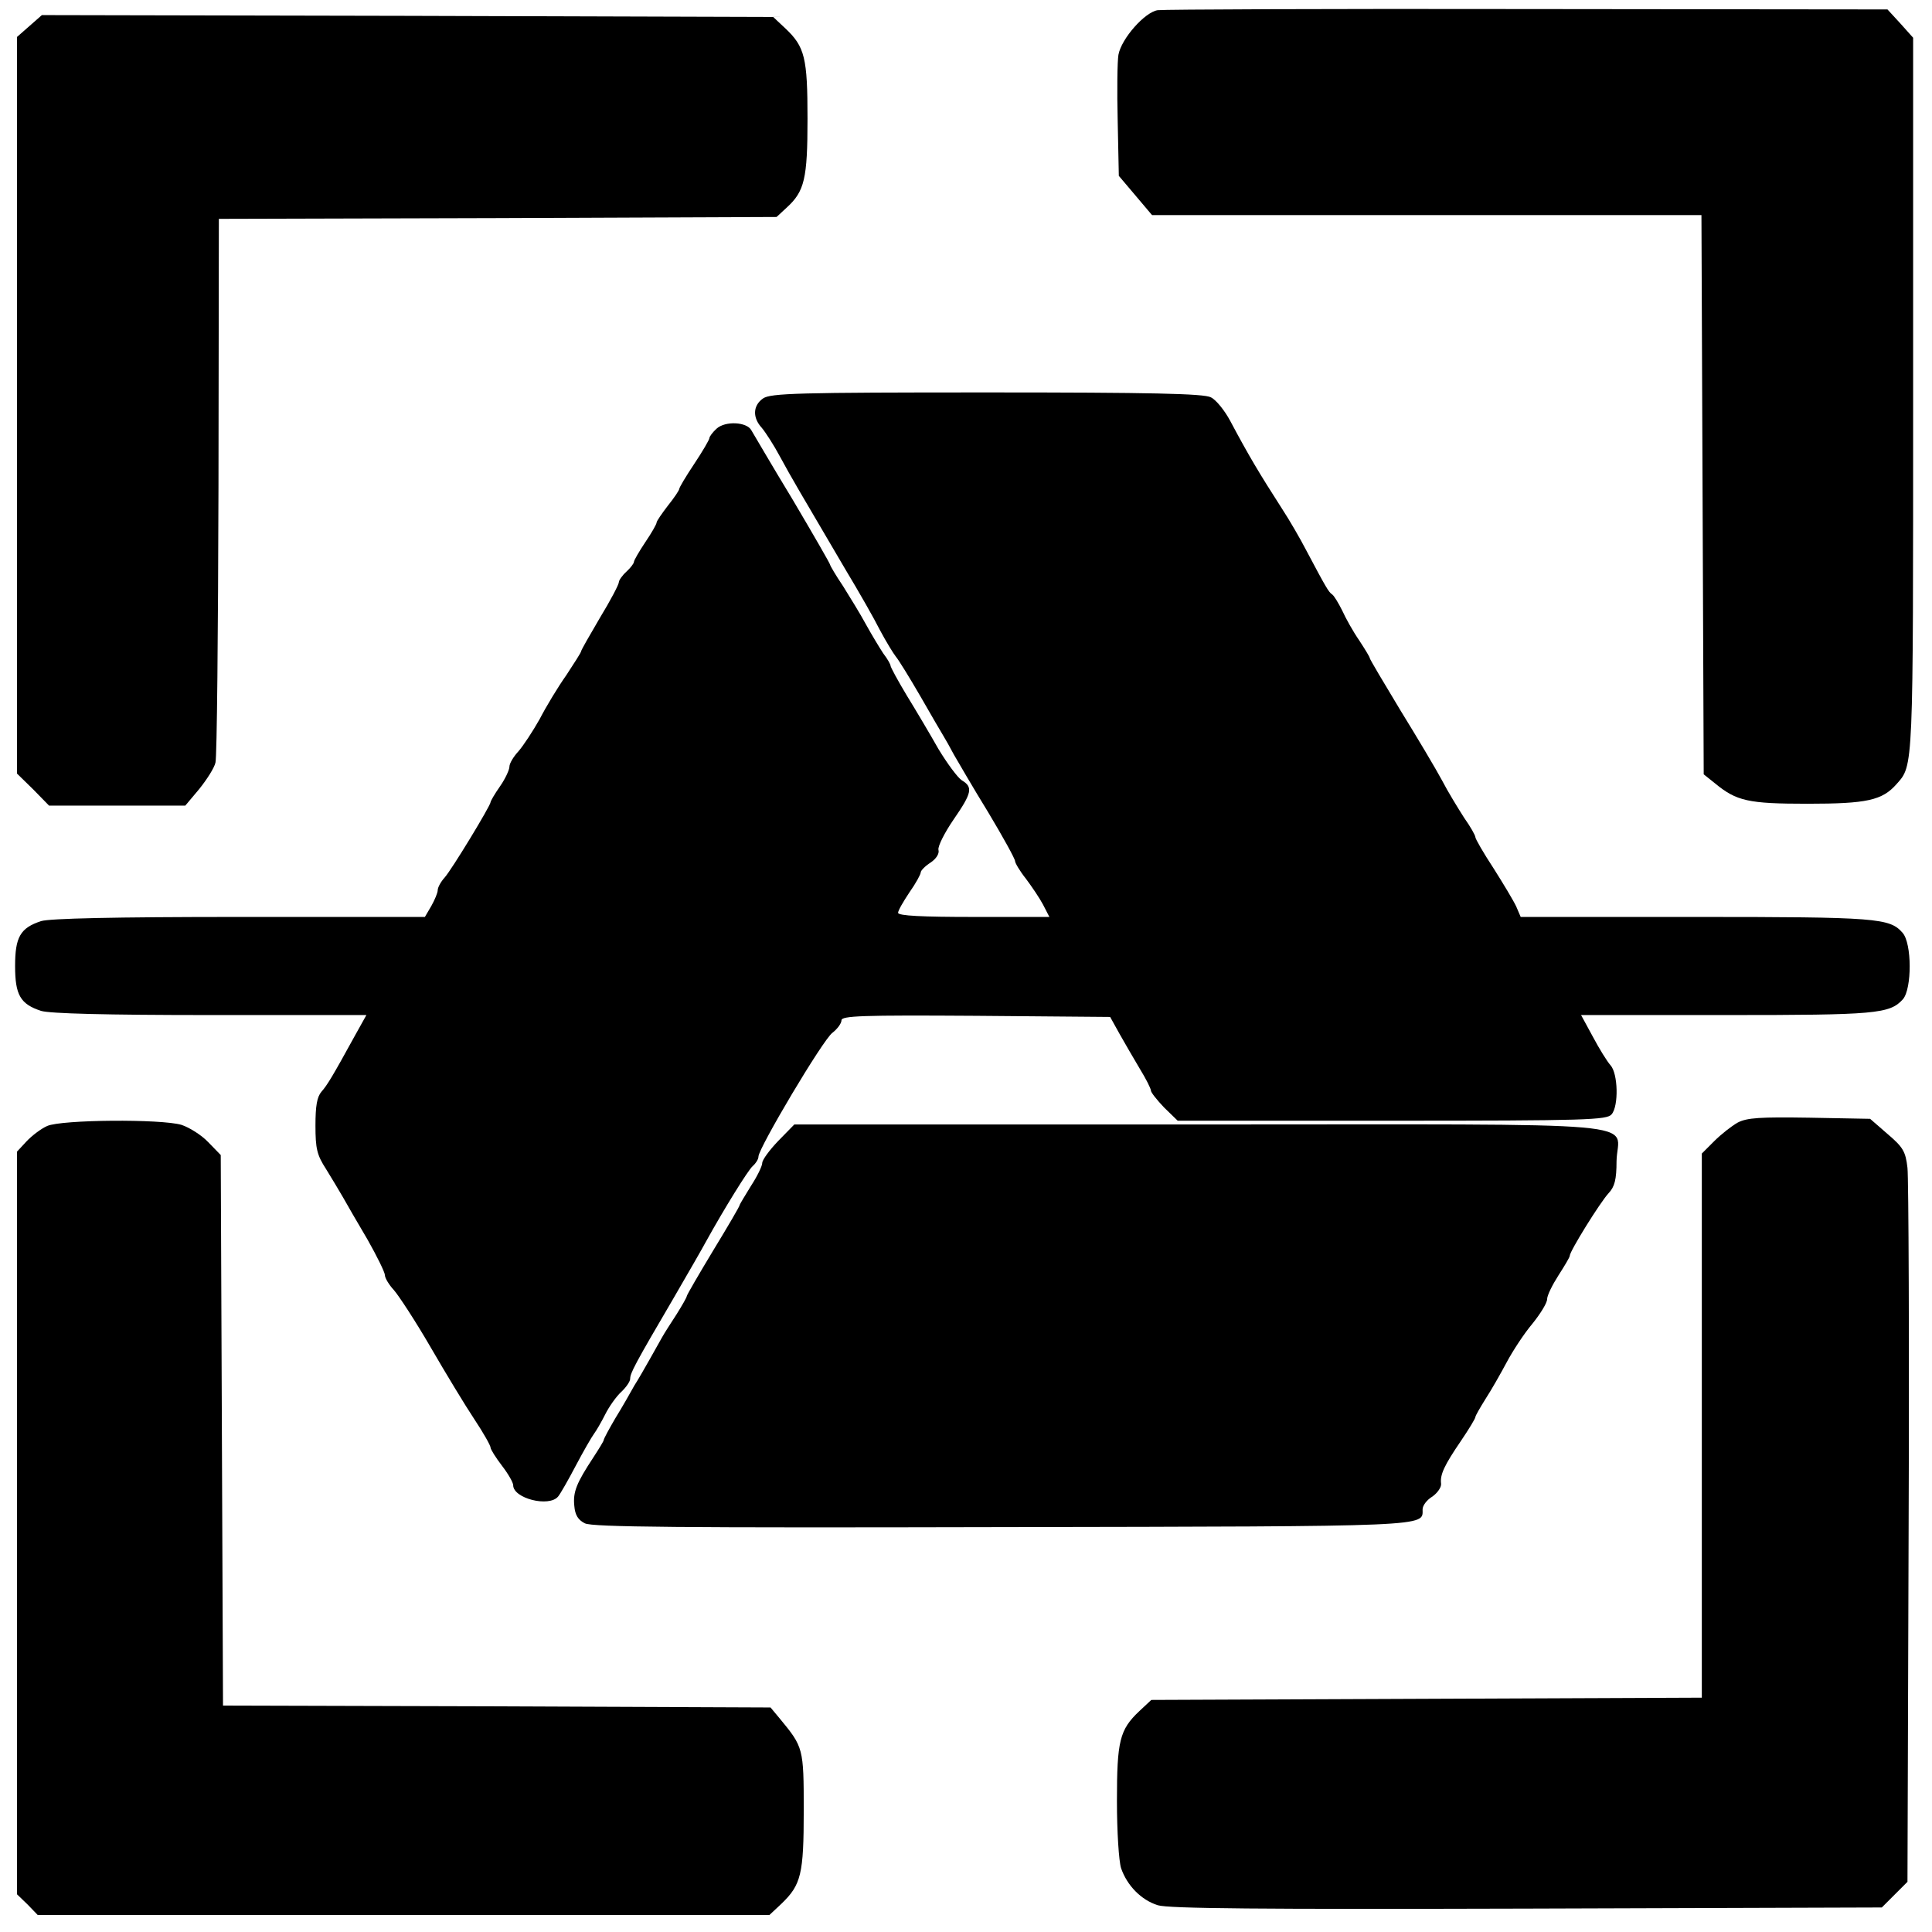
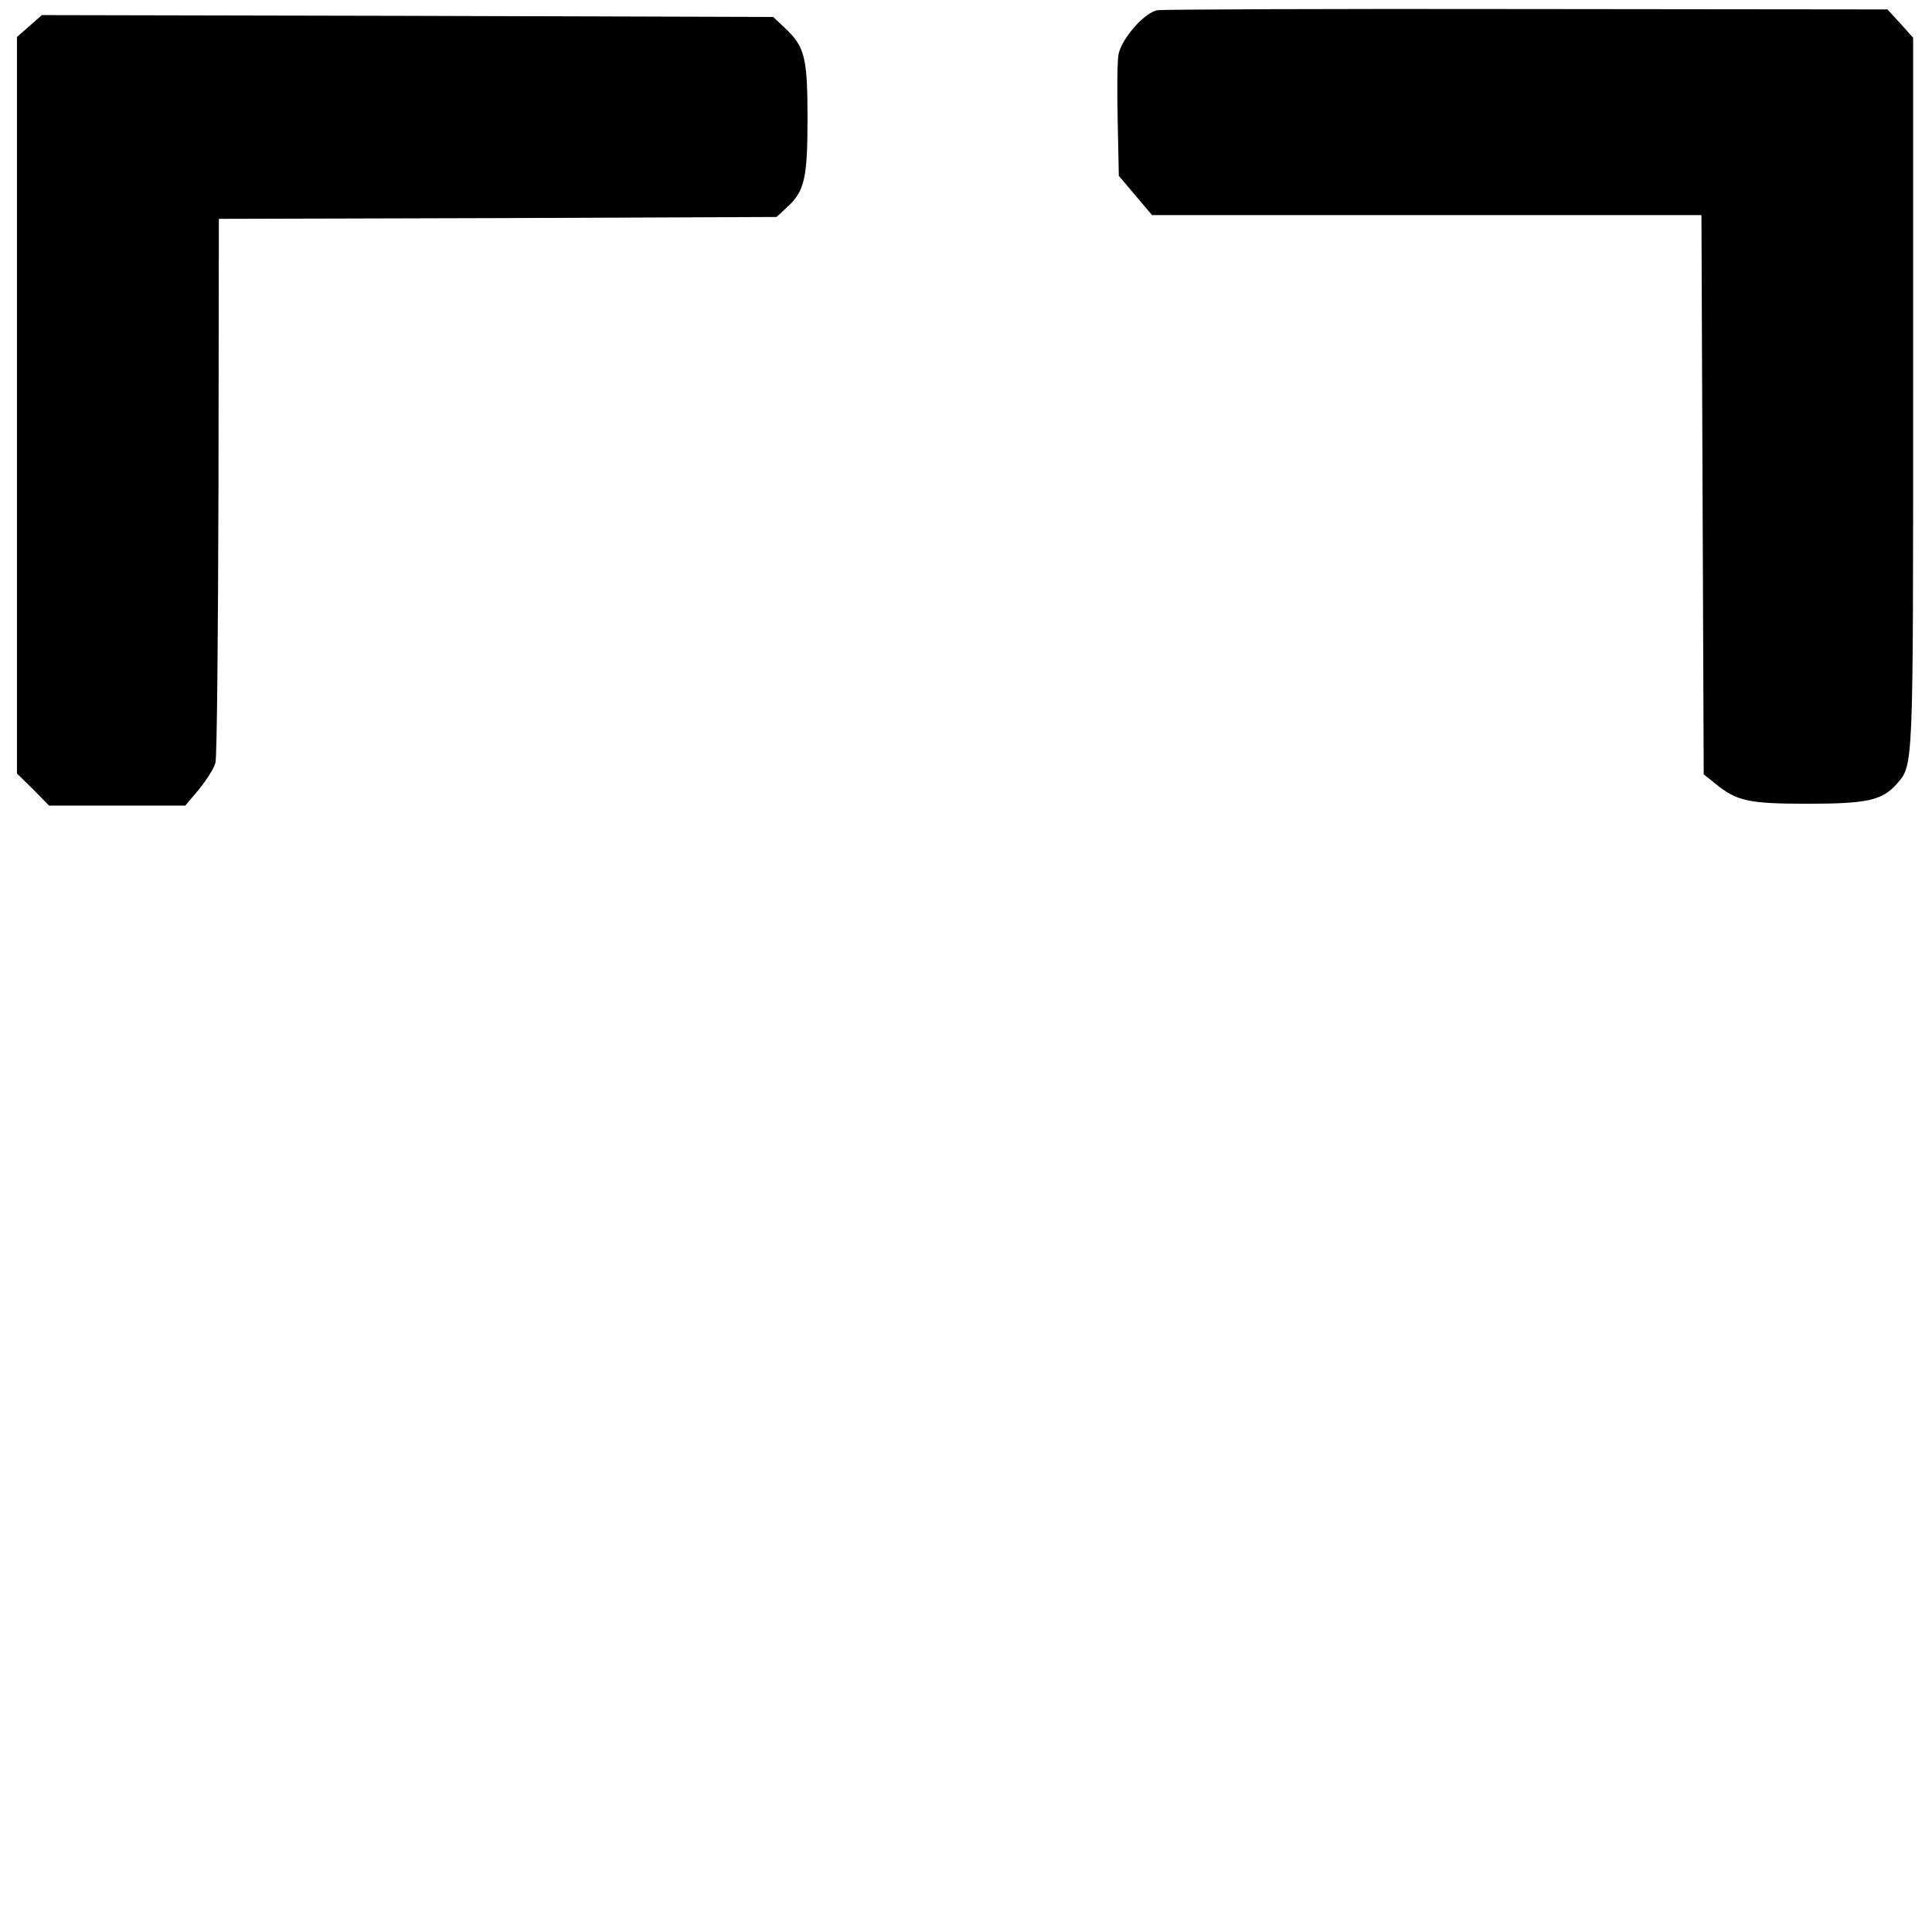
<svg xmlns="http://www.w3.org/2000/svg" version="1.0" width="512pt" height="512pt" viewBox="0 0 512 512" preserveAspectRatio="xMidYMid meet">
  <g transform="translate(0,512) scale(0.1,-0.1)" fill="#000000" stroke="none">
    <path d="M3068 5093 c-34 -5 -96 -75 -104 -118 -3 -17 -4 -96 -2 -176 l3 -145 44 -52 44 -52 728 0 728 0 3 -741 3 -741 30 -24 c57 -47 88 -54 245 -54 158 0 198 9 236 52 45 51 44 31 44 1029 l0 949 -34 38 -34 37 -954 1 c-524 1 -965 -1 -980 -3z" />
    <path d="M78 5051 l-33 -29 0 -976 0 -976 43 -42 42 -43 181 0 180 0 37 44 c20 25 40 56 43 70 4 14 7 344 8 733 l1 708 739 2 739 3 27 25 c47 43 55 76 55 235 0 162 -7 191 -59 240 l-32 30 -969 3 -969 2 -33 -29z" />
-     <path d="M2022 4064 c-27 -19 -28 -51 -3 -78 10 -12 32 -46 48 -76 32 -59 50 -89 174 -300 35 -58 76 -130 91 -160 16 -30 35 -61 42 -70 7 -8 36 -55 65 -105 28 -49 56 -97 61 -105 5 -8 18 -31 28 -50 11 -19 51 -88 91 -153 39 -65 71 -123 71 -129 0 -5 13 -27 29 -47 15 -20 36 -51 45 -68 l17 -33 -201 0 c-135 0 -200 3 -200 11 0 6 14 30 30 54 17 24 30 48 30 53 0 5 12 17 26 26 15 10 24 24 21 34 -2 9 16 45 40 80 49 71 52 86 22 104 -11 7 -39 45 -62 83 -22 39 -60 103 -84 142 -24 40 -43 75 -43 79 0 3 -8 18 -19 32 -10 15 -31 50 -46 77 -15 28 -43 73 -61 102 -19 28 -34 54 -34 56 0 3 -45 81 -100 174 -56 92 -104 175 -109 183 -12 22 -69 25 -92 4 -10 -9 -19 -21 -19 -25 0 -4 -18 -35 -40 -68 -22 -33 -40 -63 -40 -67 0 -3 -13 -23 -30 -44 -16 -21 -30 -41 -30 -45 0 -4 -13 -27 -30 -52 -16 -24 -30 -48 -30 -52 0 -4 -9 -16 -20 -26 -11 -10 -20 -23 -20 -28 0 -6 -22 -48 -50 -94 -27 -46 -50 -86 -50 -89 0 -3 -18 -31 -39 -63 -22 -31 -54 -84 -71 -117 -18 -32 -43 -70 -56 -85 -13 -14 -24 -32 -24 -41 0 -8 -11 -32 -25 -52 -14 -20 -25 -39 -25 -42 0 -9 -103 -179 -122 -200 -10 -11 -18 -26 -18 -33 0 -7 -8 -26 -17 -42 l-17 -29 -492 0 c-333 0 -502 -4 -525 -11 -55 -18 -69 -42 -69 -119 0 -77 14 -101 69 -119 23 -7 171 -11 448 -11 l414 0 -29 -52 c-62 -113 -75 -134 -90 -151 -12 -14 -16 -38 -16 -90 0 -61 4 -78 28 -115 15 -24 35 -58 45 -75 10 -18 39 -68 65 -112 25 -44 46 -87 46 -94 0 -8 11 -26 24 -40 13 -15 57 -82 97 -151 40 -69 92 -155 116 -191 24 -36 43 -70 43 -75 0 -5 14 -27 30 -48 17 -22 30 -45 30 -52 0 -35 95 -59 119 -30 6 7 27 44 47 82 20 38 42 76 48 84 6 8 20 32 30 52 10 20 29 47 42 59 13 12 24 28 24 35 0 15 12 38 114 212 39 67 78 135 86 150 48 87 113 192 125 202 8 7 15 18 15 25 0 22 171 310 196 328 13 10 24 25 24 33 0 12 53 14 356 12 l356 -3 25 -45 c14 -25 38 -66 54 -93 16 -26 29 -52 29 -57 0 -5 16 -25 35 -45 l36 -35 568 0 c517 0 570 2 582 17 19 22 17 108 -3 130 -9 10 -30 44 -47 76 l-31 57 384 0 c397 0 434 3 469 42 24 28 24 148 -1 176 -34 39 -67 42 -549 42 l-463 0 -12 28 c-7 15 -34 60 -60 101 -27 41 -48 78 -48 82 0 5 -13 28 -30 52 -16 25 -43 69 -58 98 -16 30 -66 114 -111 187 -44 73 -81 135 -81 138 0 3 -13 24 -28 47 -16 23 -36 59 -45 79 -10 20 -22 40 -27 43 -9 6 -16 18 -68 116 -16 31 -45 81 -64 110 -61 95 -88 140 -138 234 -15 28 -38 56 -51 62 -18 10 -161 13 -594 13 -500 0 -573 -2 -593 -16z" />
-     <path d="M4605 2145 c-16 -9 -44 -31 -62 -49 l-33 -33 0 -721 0 -721 -729 -3 -730 -3 -32 -30 c-52 -49 -59 -79 -59 -238 0 -81 5 -159 11 -178 16 -46 53 -84 97 -98 28 -9 272 -11 978 -9 l941 3 34 34 34 34 3 921 c2 507 0 944 -3 971 -5 44 -12 55 -53 90 l-46 40 -161 3 c-131 2 -165 0 -190 -13z" />
-     <path d="M125 2136 c-16 -7 -41 -26 -55 -41 l-25 -27 0 -984 0 -984 28 -27 27 -28 970 0 969 0 32 30 c52 50 59 78 59 247 0 165 -1 168 -63 243 l-25 30 -726 3 -725 2 -3 730 -3 729 -33 34 c-18 19 -50 39 -71 46 -54 16 -318 14 -356 -3z" />
-     <path d="M2062 2096 c-23 -24 -42 -50 -42 -58 0 -8 -13 -35 -30 -61 -16 -26 -30 -49 -30 -51 0 -3 -31 -56 -70 -120 -38 -63 -70 -118 -70 -121 0 -3 -12 -24 -27 -48 -15 -23 -33 -51 -39 -62 -6 -11 -21 -37 -32 -57 -12 -21 -30 -53 -41 -70 -10 -18 -32 -57 -50 -86 -17 -29 -31 -55 -31 -58 0 -3 -13 -24 -28 -47 -44 -67 -54 -91 -50 -128 2 -24 10 -37 28 -46 20 -10 249 -12 1106 -10 1147 2 1114 1 1114 47 0 10 11 25 26 34 14 10 24 25 23 34 -3 24 8 48 53 114 21 31 38 59 38 63 0 3 12 24 27 48 15 23 40 67 56 97 16 30 46 76 68 102 21 26 39 55 39 65 0 10 14 38 30 63 16 25 30 48 30 52 0 12 80 141 103 166 16 17 21 36 21 85 2 108 125 97 -1103 97 l-1076 0 -43 -44z" />
  </g>
</svg>